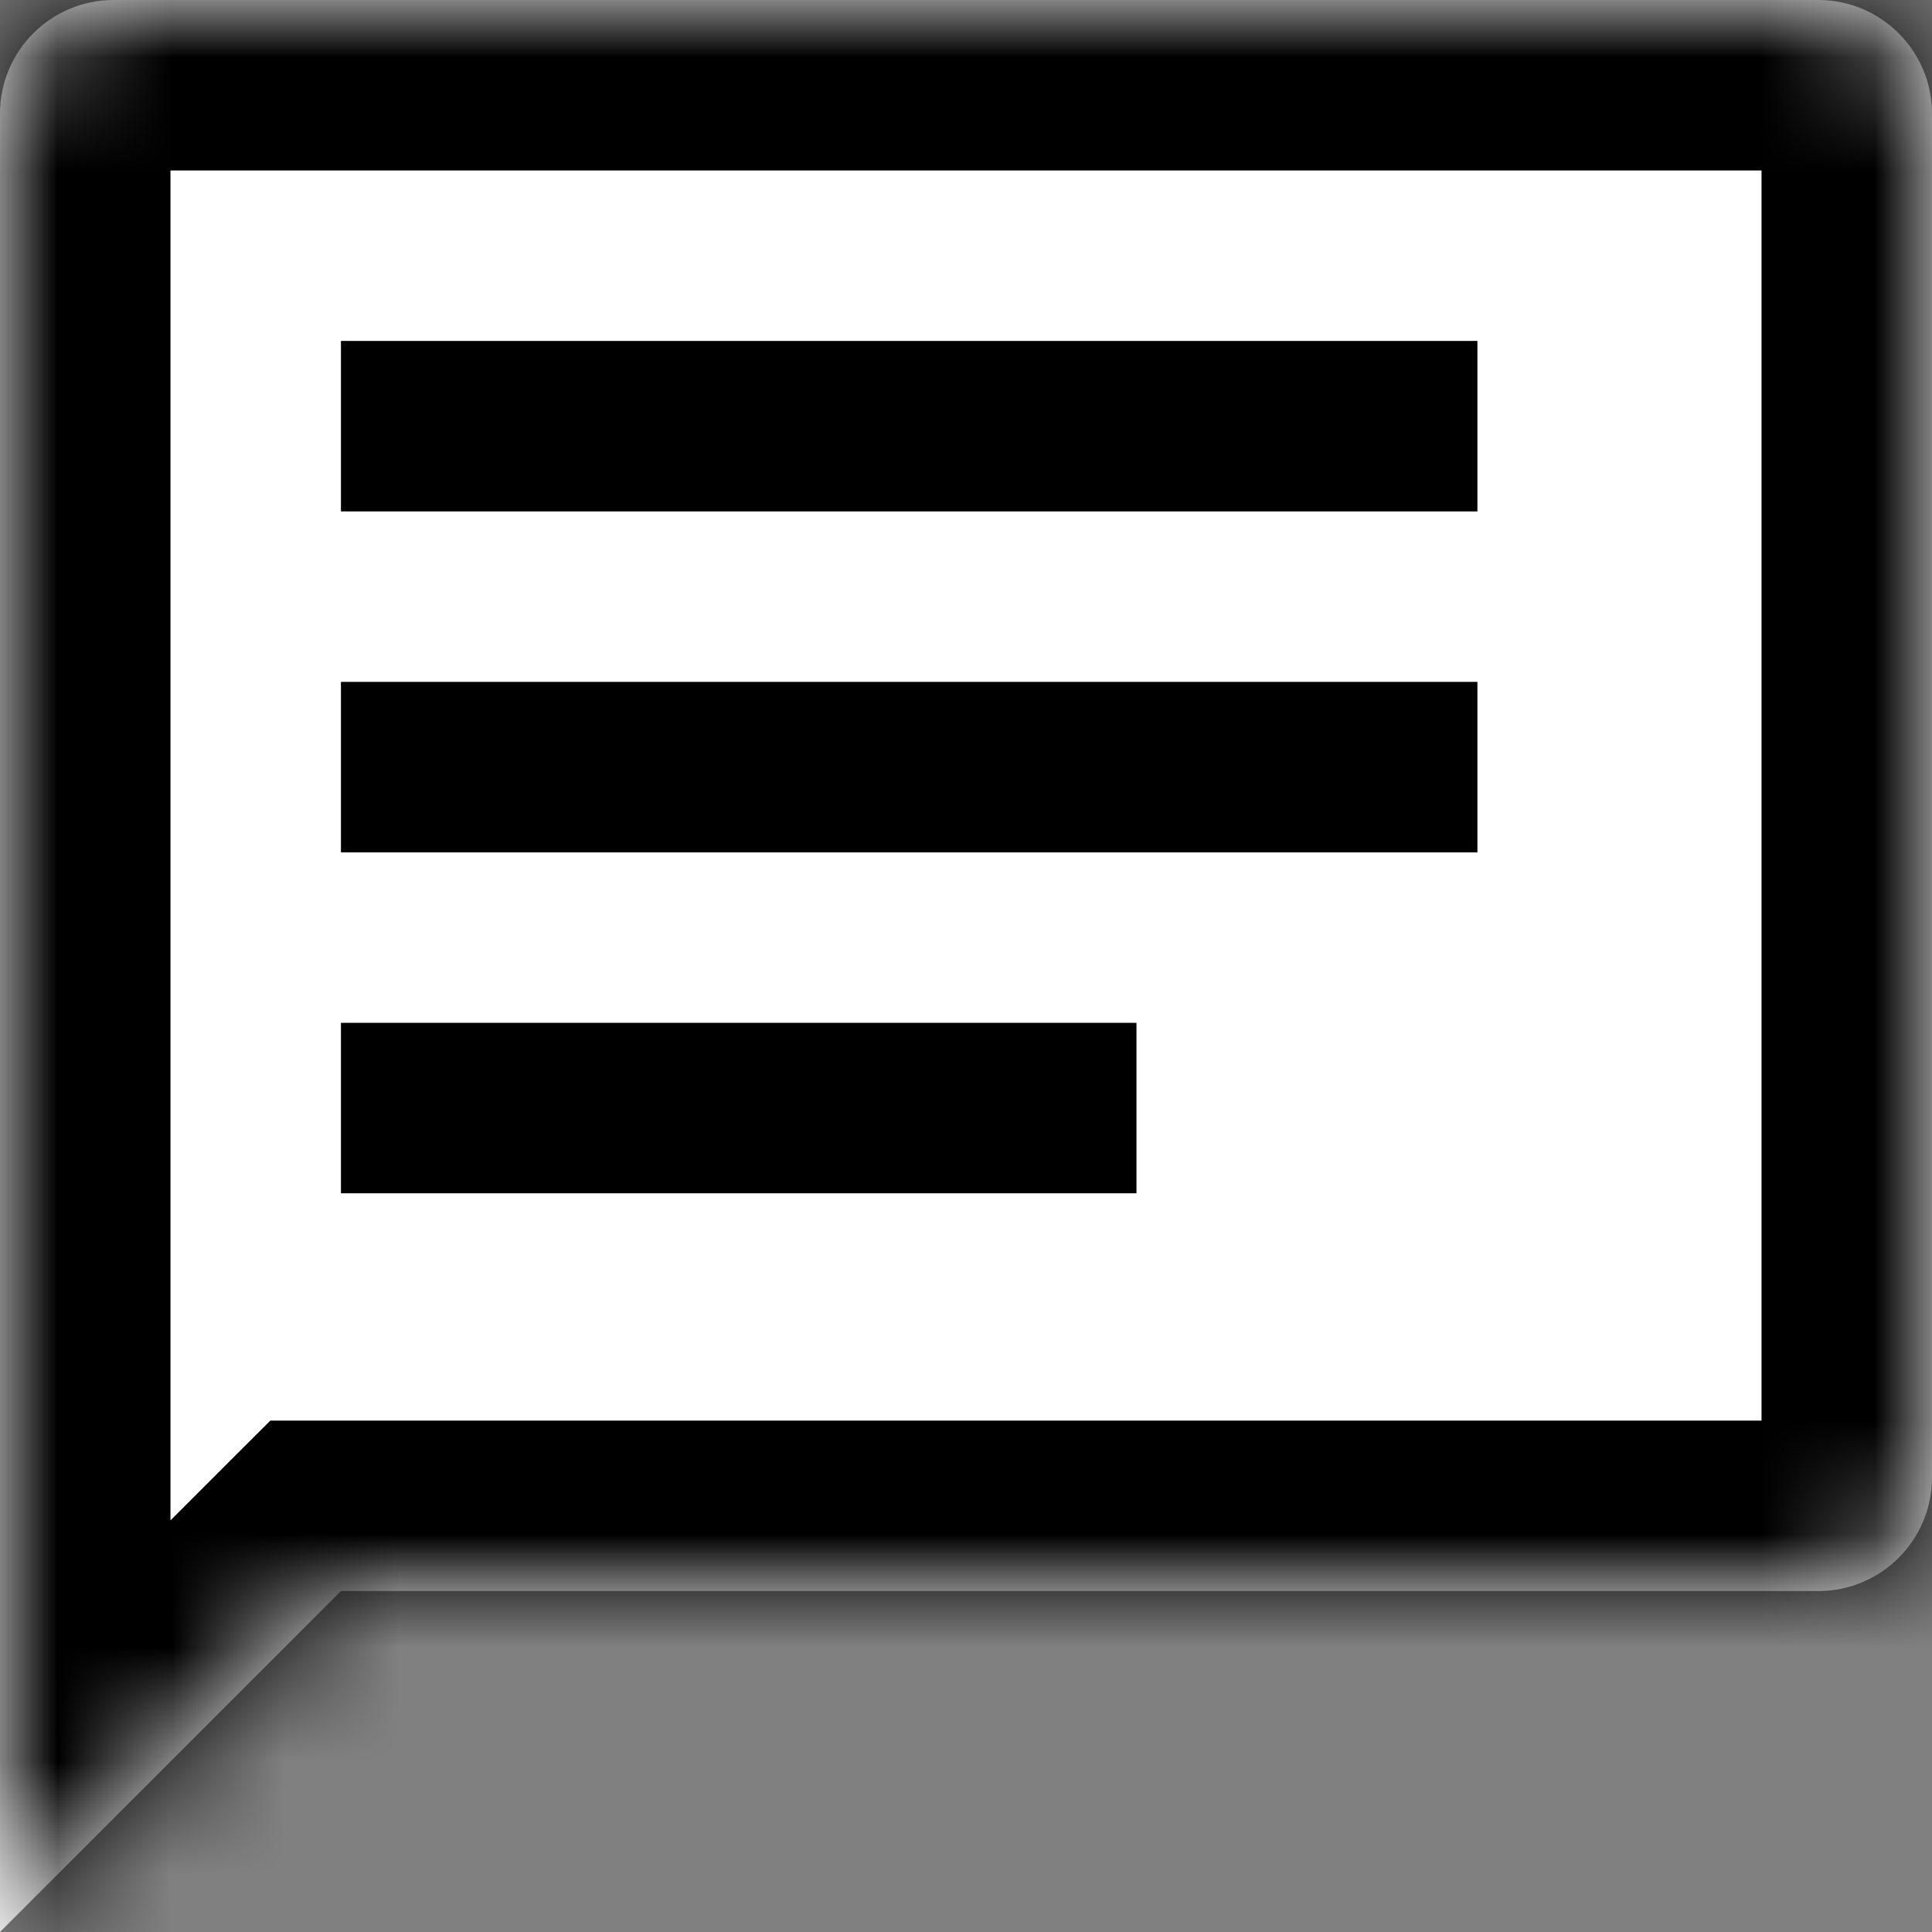
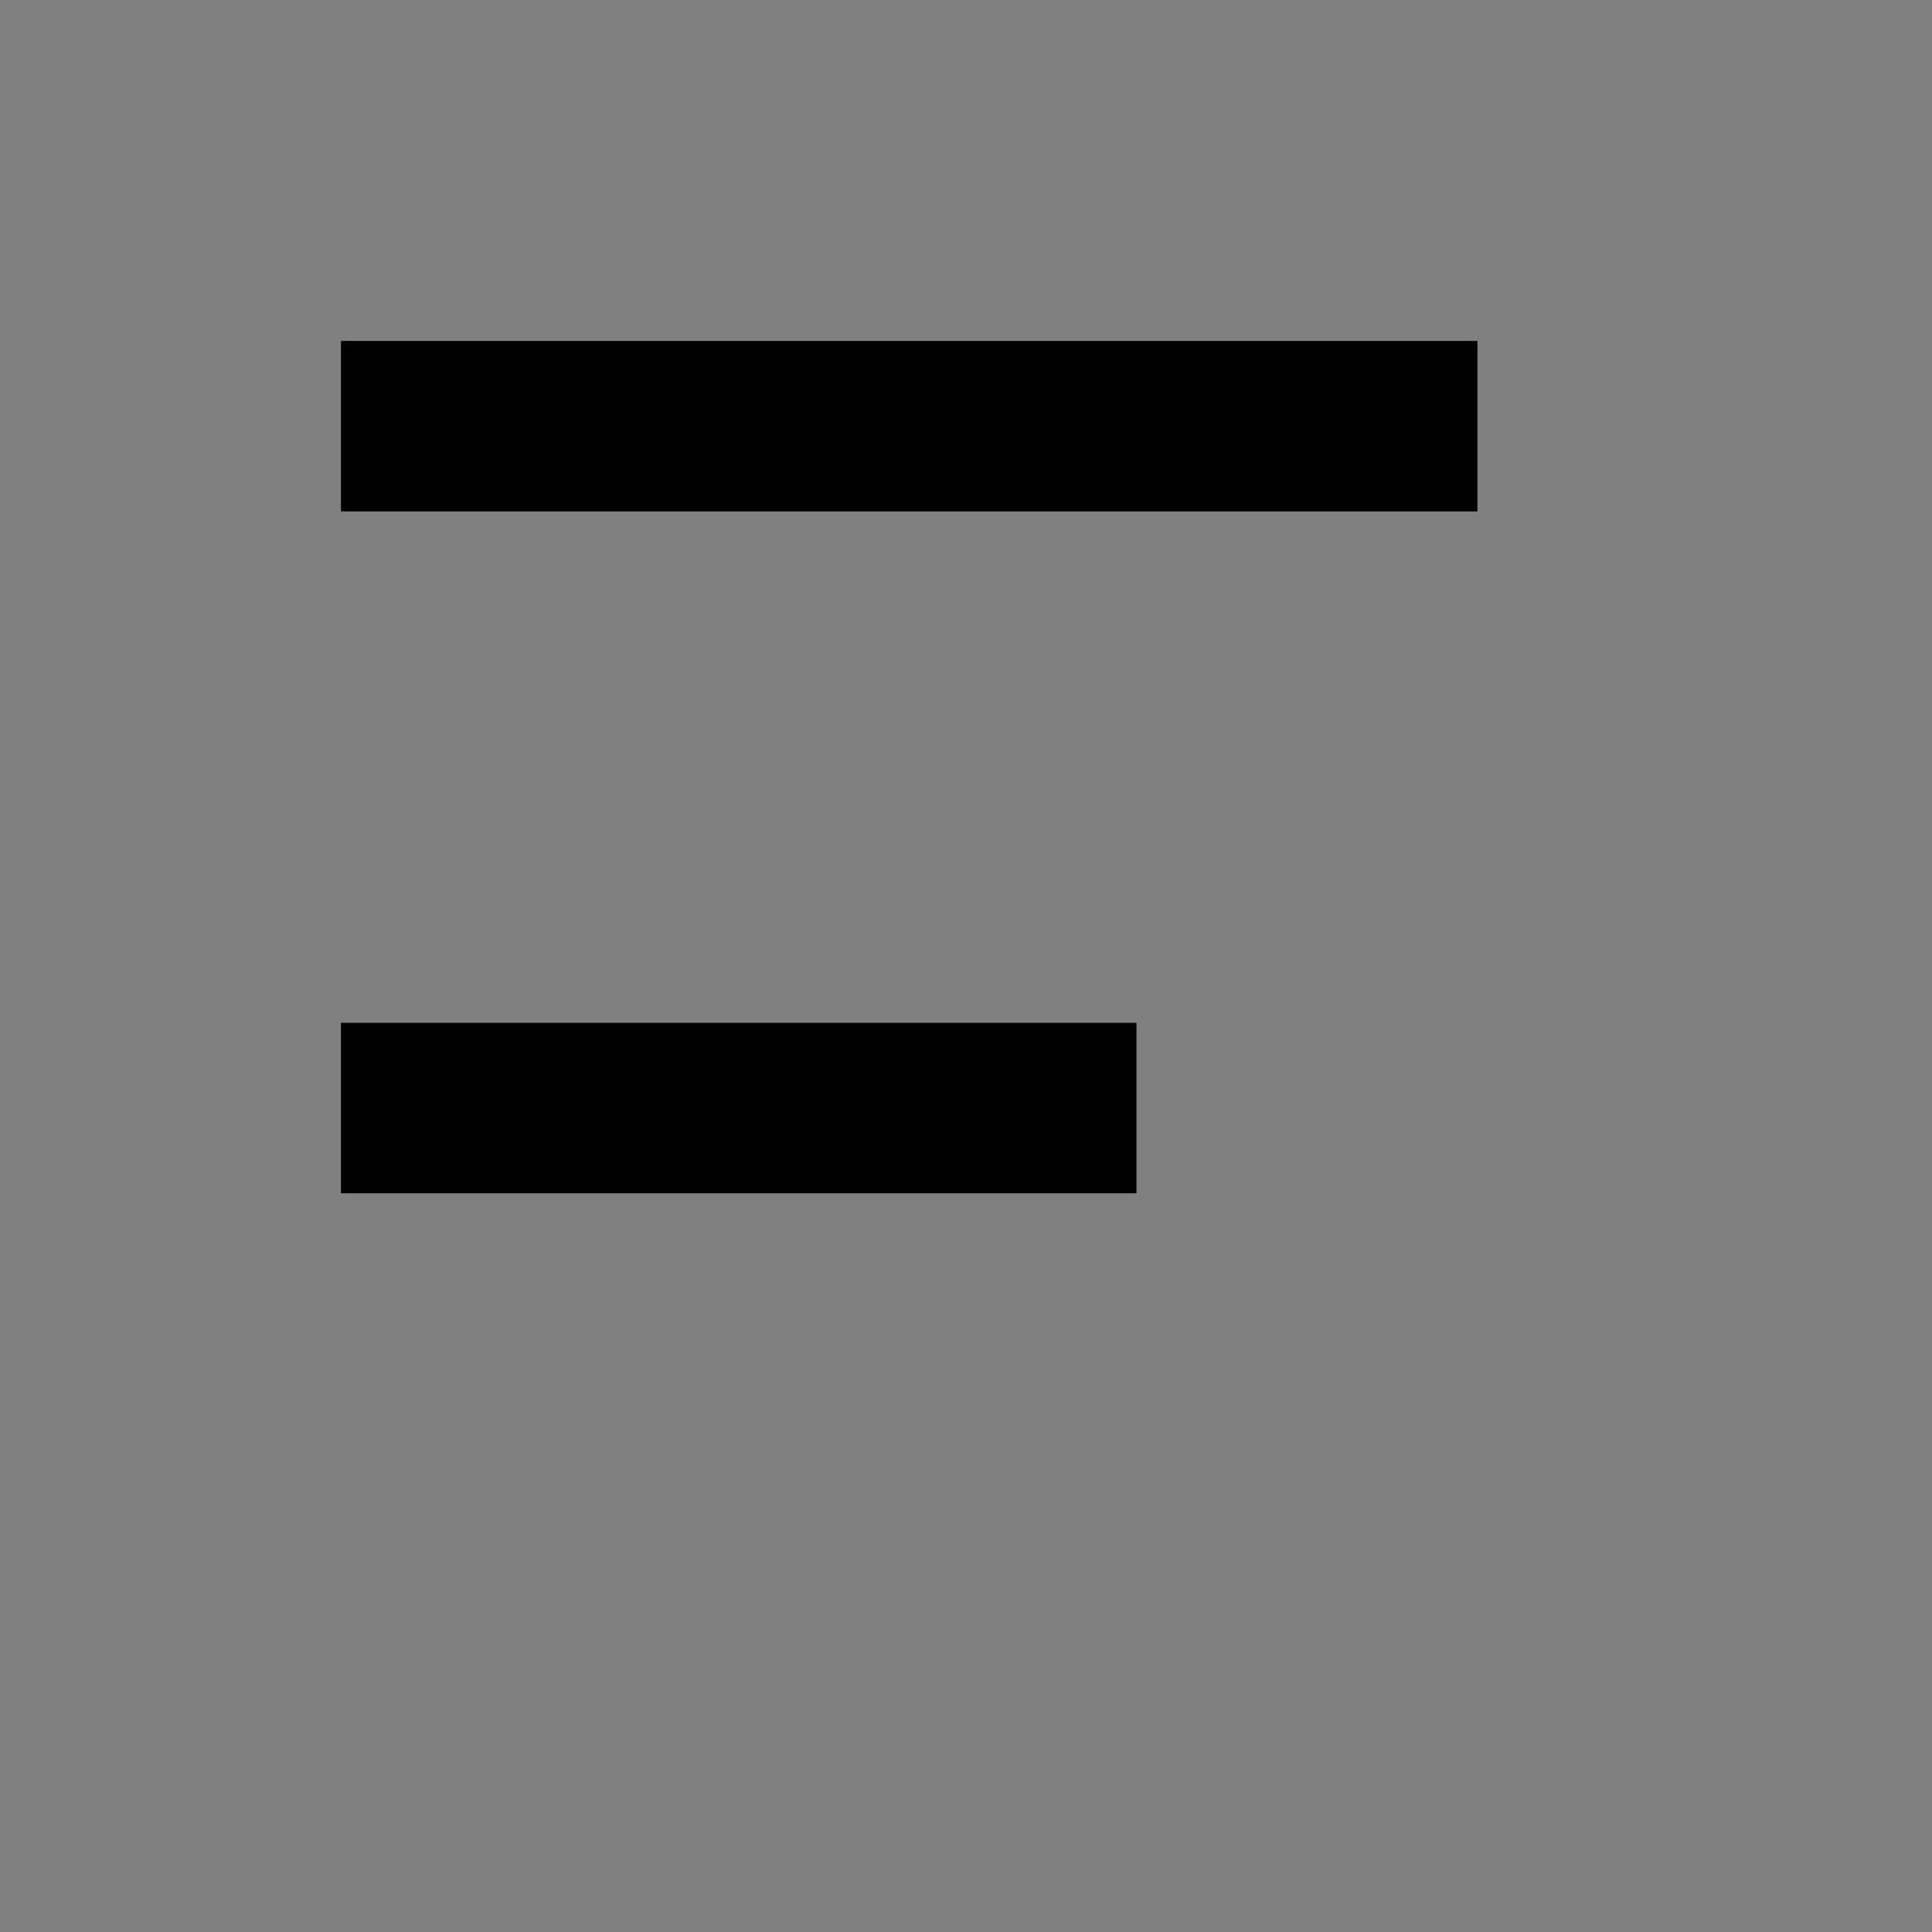
<svg xmlns="http://www.w3.org/2000/svg" width="17" height="17" viewBox="0 0 17 17" fill="none">
  <rect x="0" y="0" width="17" height="17" fill="#808080" stroke="none" />
  <mask id="path-1-inside-1_21_1095" fill="white">
    <path fill-rule="evenodd" clip-rule="evenodd" d="M1 0C0.448 0 0 0.448 0 1V13V17L3 14H16C16.552 14 17 13.552 17 13V1C17 0.448 16.552 0 16 0H1Z" />
  </mask>
-   <path fill-rule="evenodd" clip-rule="evenodd" d="M1 0C0.448 0 0 0.448 0 1V13V17L3 14H16C16.552 14 17 13.552 17 13V1C17 0.448 16.552 0 16 0H1Z" fill="white" />
-   <path d="M0 17H-1.5V20.621L1.061 18.061L0 17ZM3 14V12.5H2.379L1.939 12.939L3 14ZM1.5 1C1.5 1.276 1.276 1.5 1 1.5V-1.5C-0.381 -1.5 -1.5 -0.381 -1.5 1H1.5ZM1.5 13V1H-1.5V13H1.5ZM1.5 17V13H-1.5V17H1.5ZM1.939 12.939L-1.061 15.939L1.061 18.061L4.061 15.061L1.939 12.939ZM16 12.5H3V15.5H16V12.5ZM15.5 13C15.5 12.724 15.724 12.5 16 12.5V15.5C17.381 15.5 18.5 14.381 18.5 13H15.5ZM15.5 1V13H18.5V1H15.5ZM16 1.5C15.724 1.5 15.5 1.276 15.5 1H18.5C18.5 -0.381 17.381 -1.5 16 -1.5V1.5ZM1 1.5H16V-1.5H1V1.5Z" fill="black" mask="url(#path-1-inside-1_21_1095)" />
  <rect x="3" y="3" width="10" height="1.5" fill="black" />
-   <rect x="3" y="6" width="10" height="1.5" fill="black" />
  <rect x="3" y="9" width="7" height="1.5" fill="black" />
</svg>